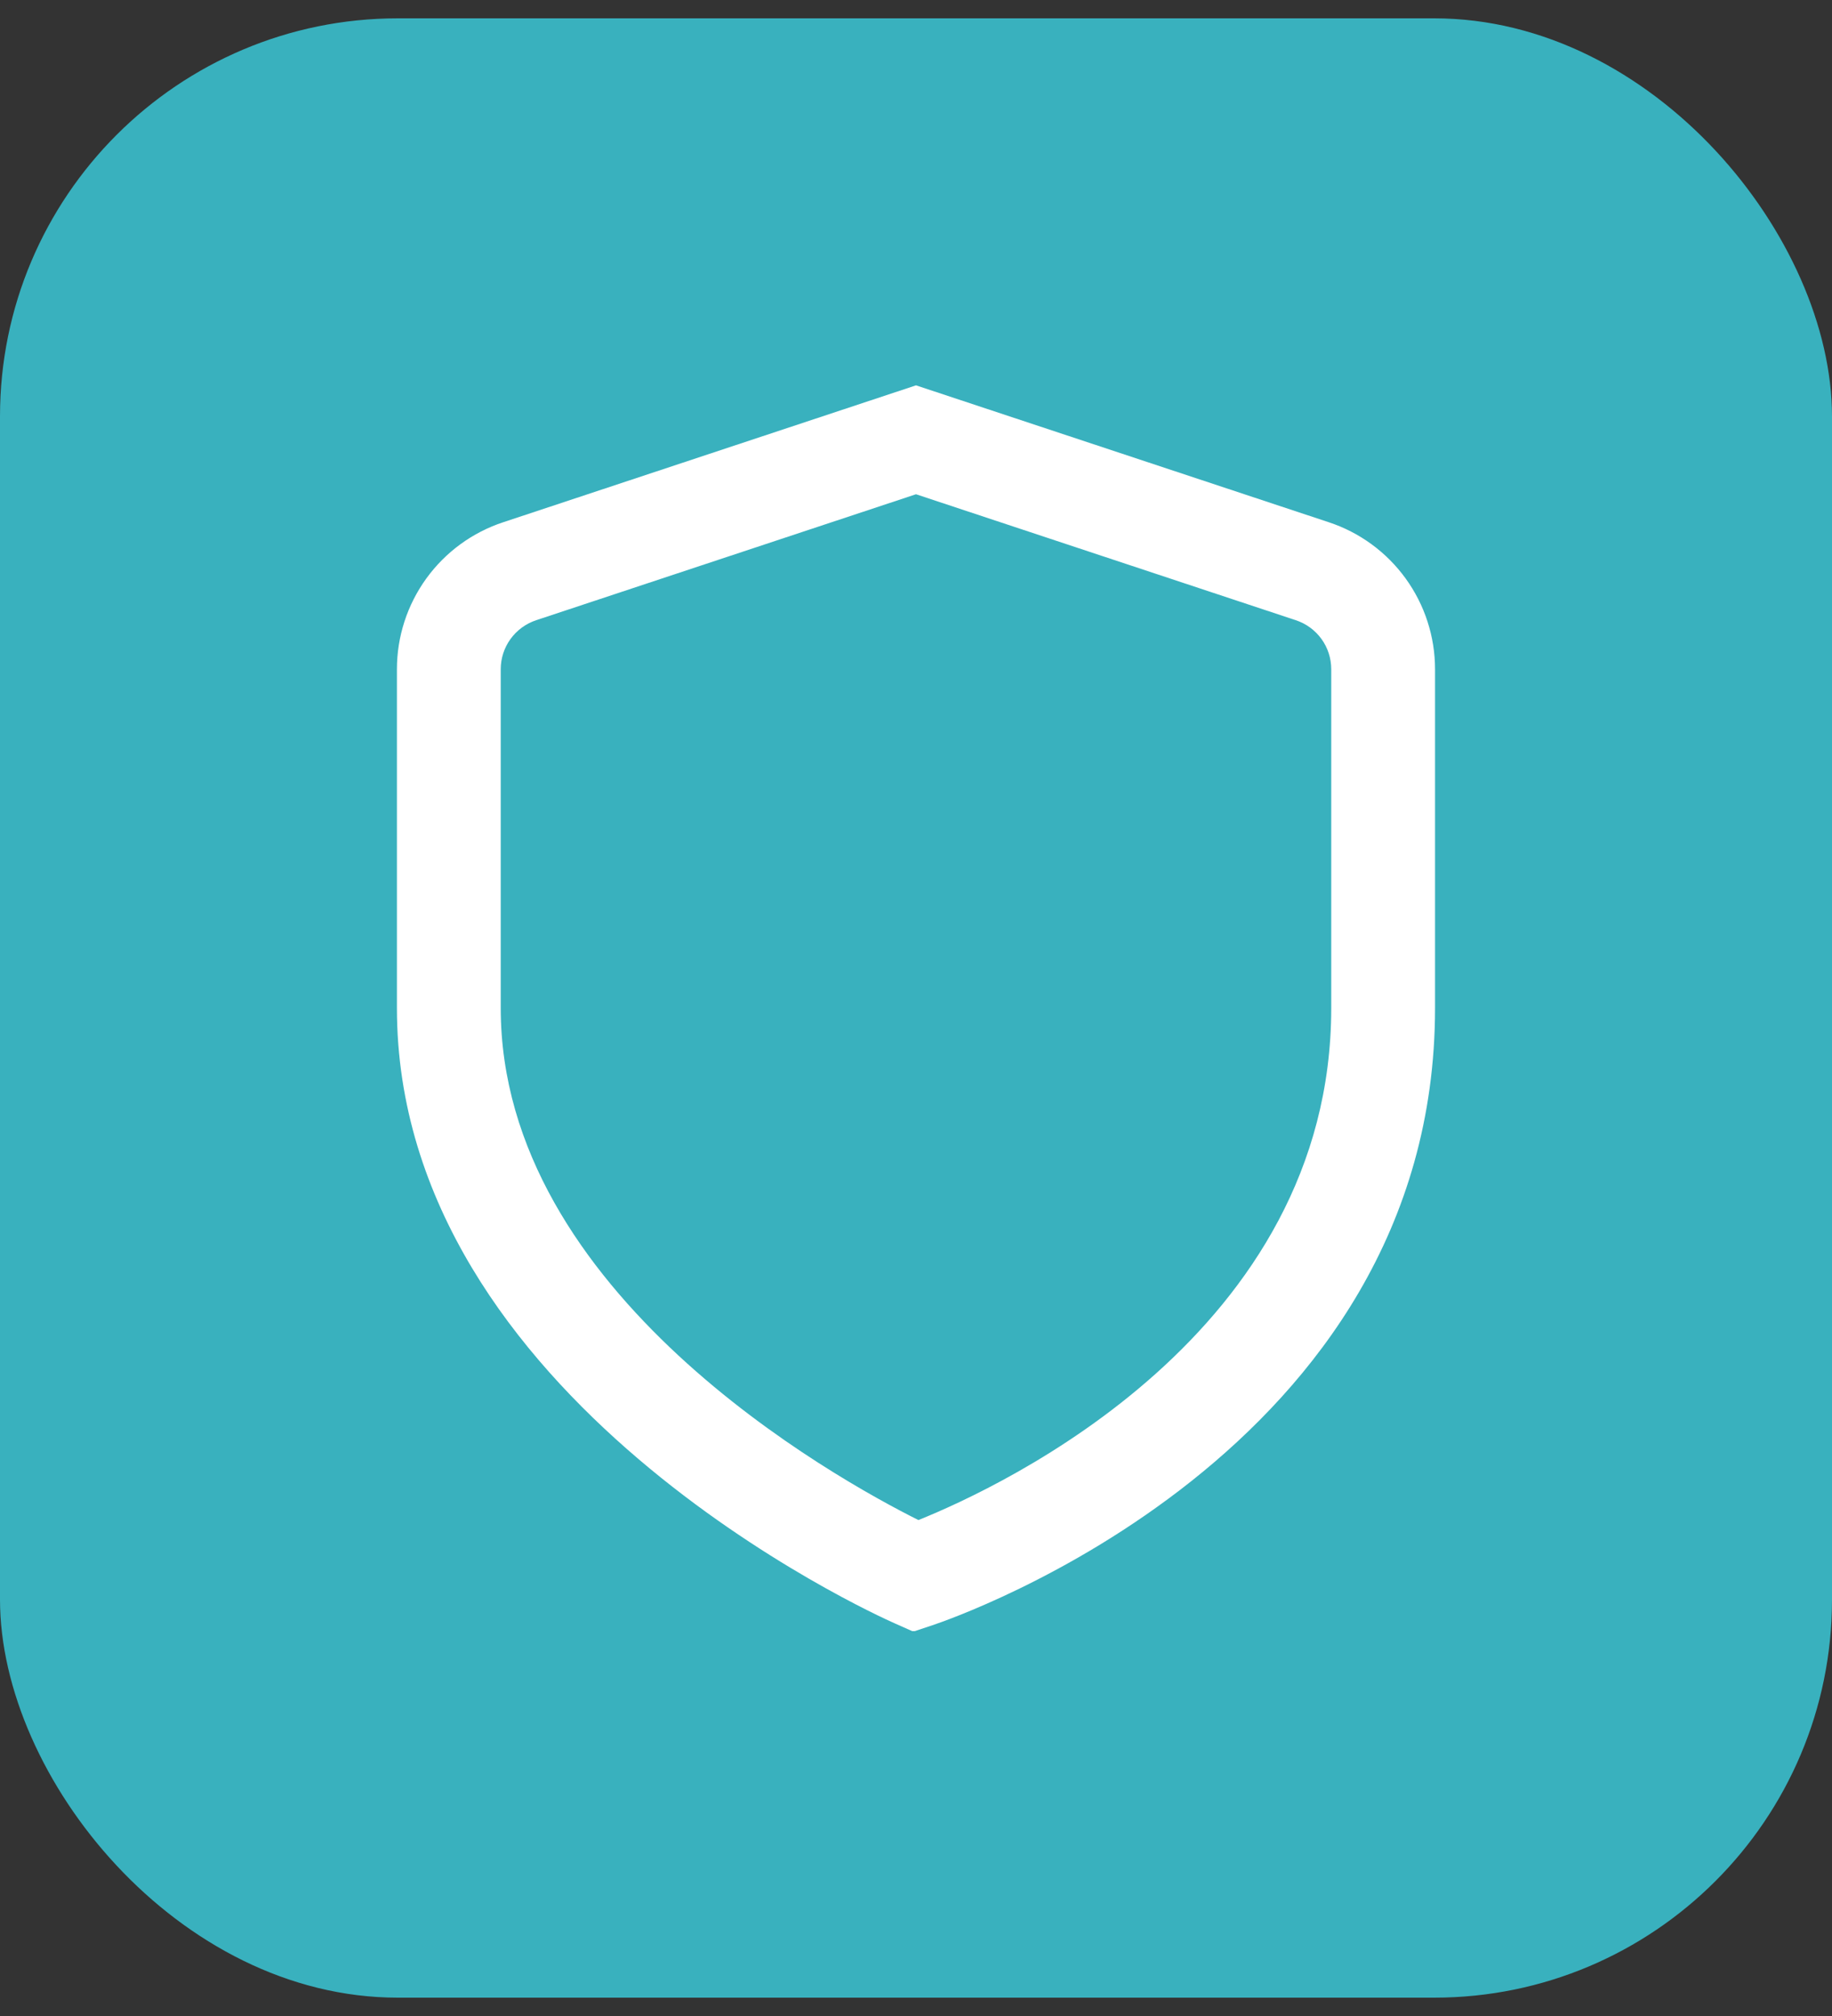
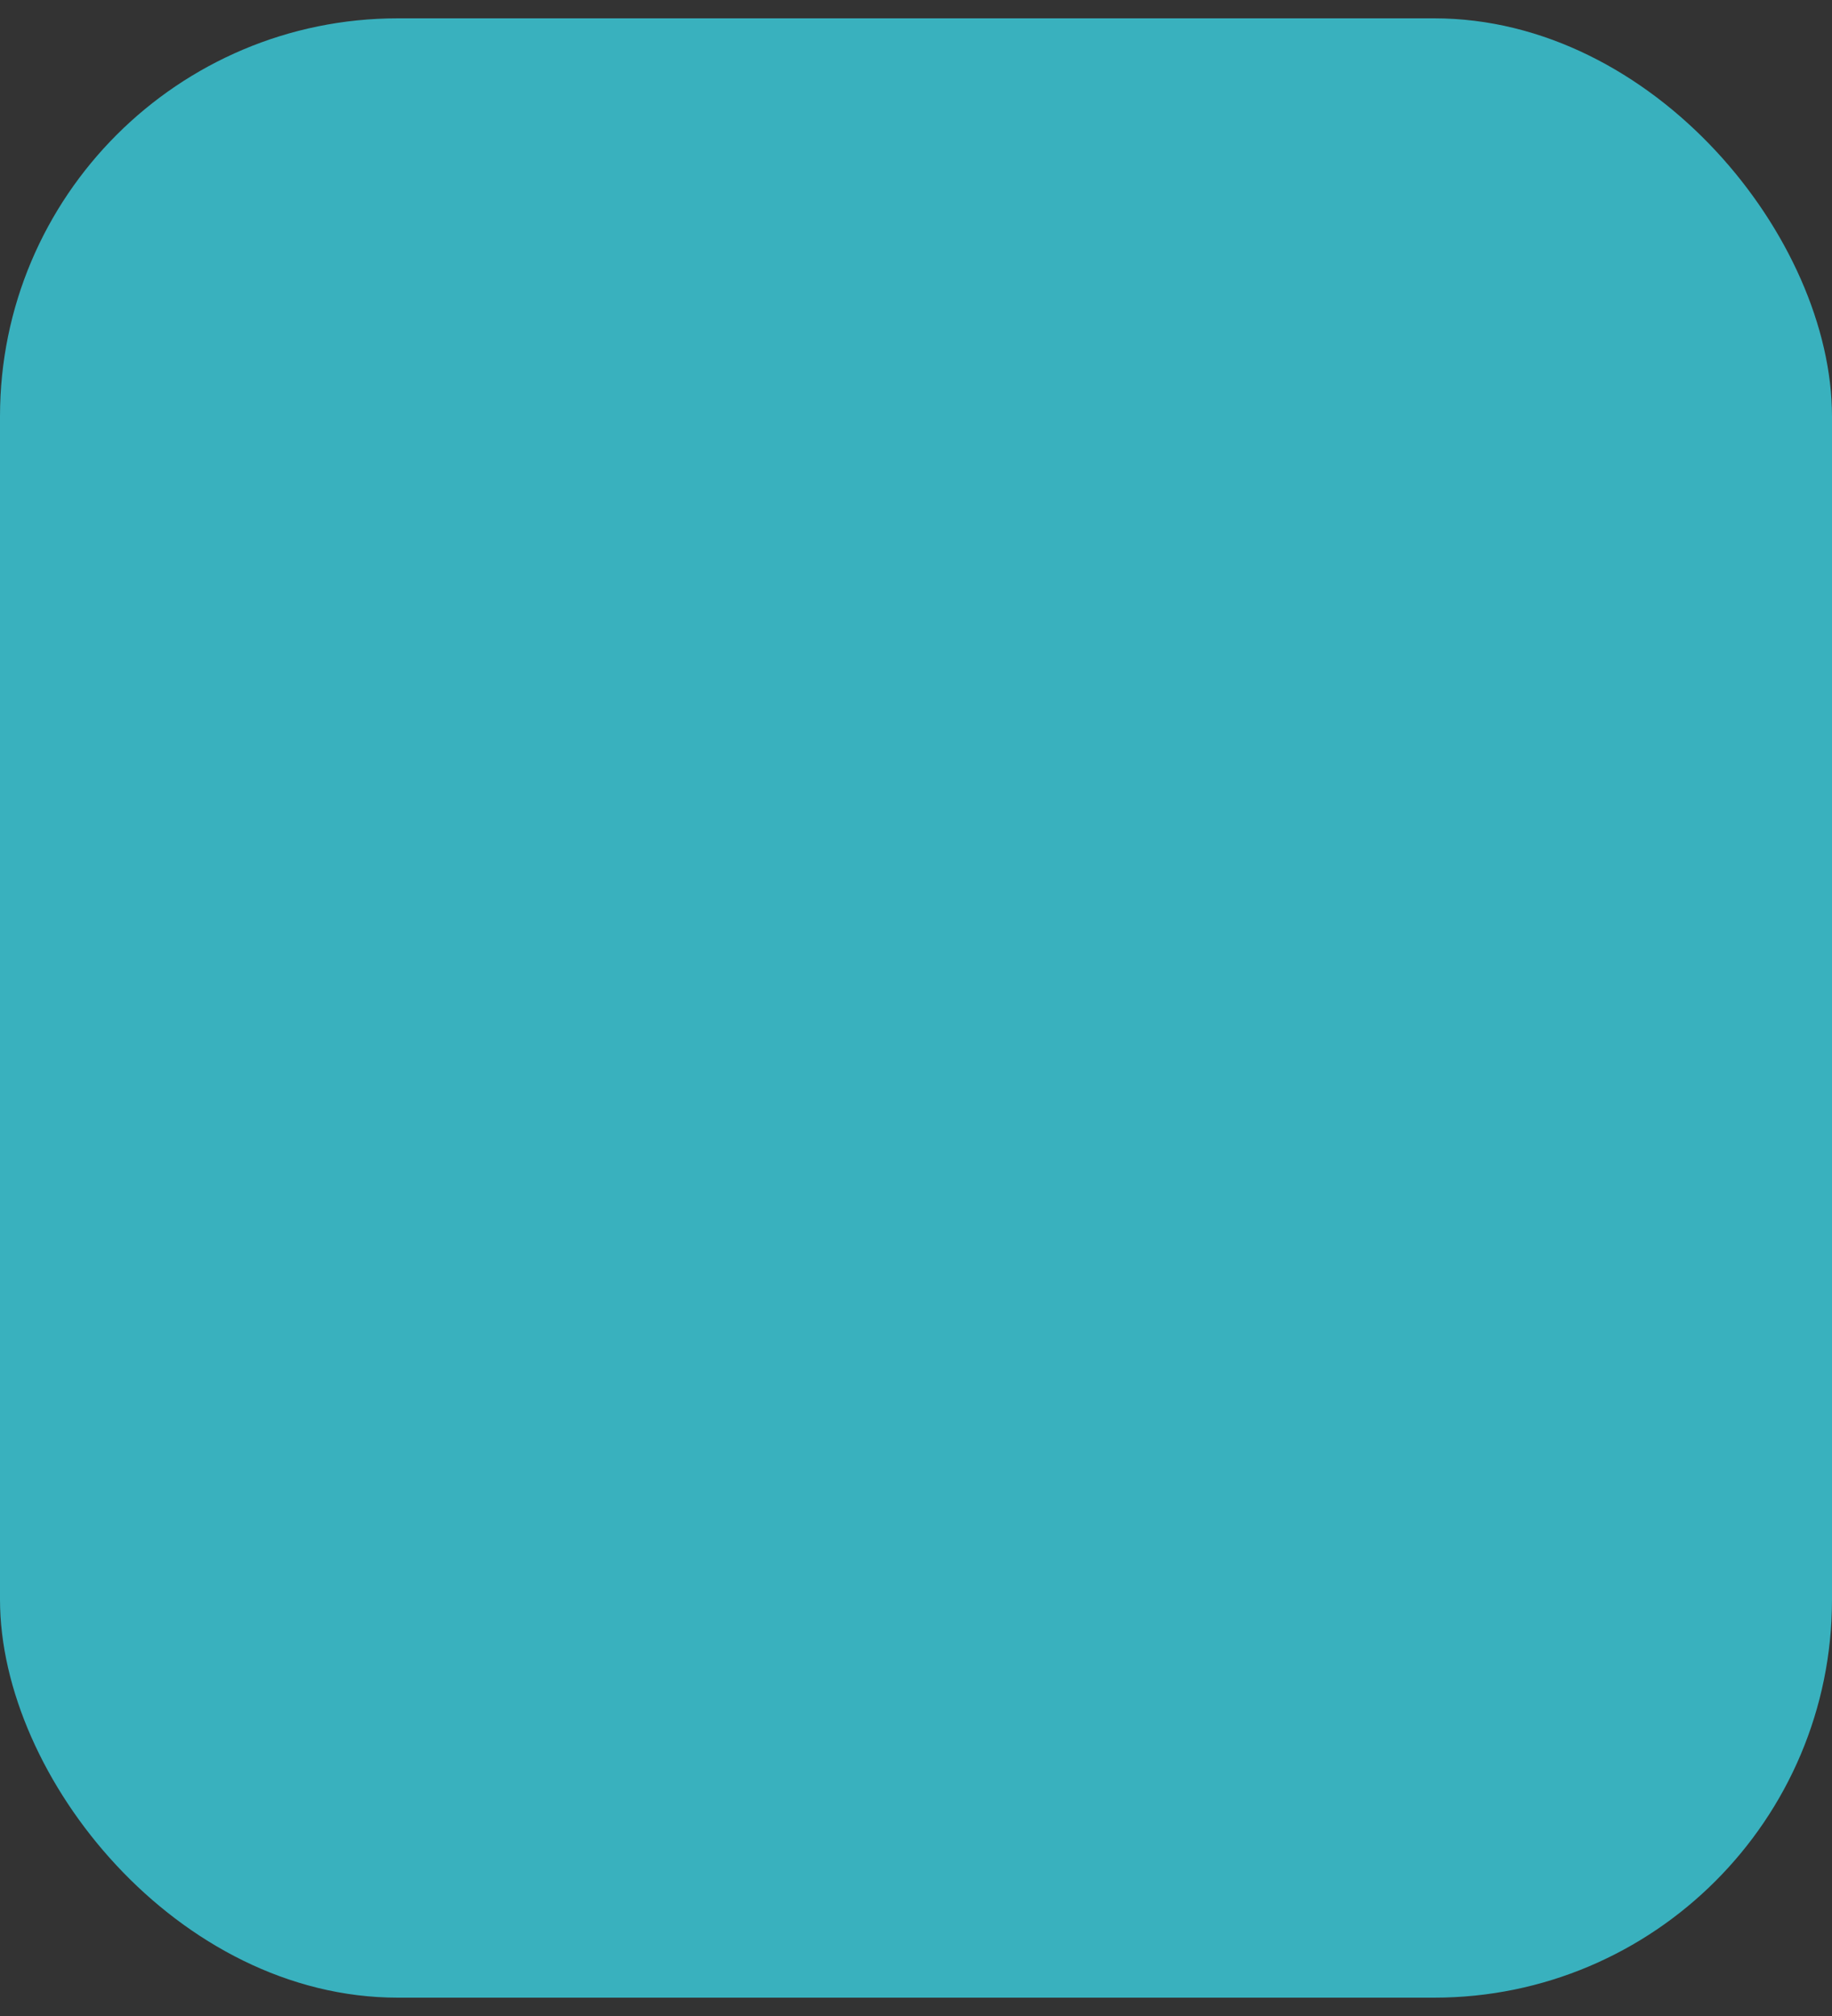
<svg xmlns="http://www.w3.org/2000/svg" width="50" height="55" viewBox="0 0 50 55" fill="none">
  <rect x="0" y="0" width="50" height="55" fill="#333333" stroke="none" />
  <rect y="0.5" width="50" height="54" rx="10.86" fill="#39B1BE" />
  <g clip-path="url(#clip0_181_7692)">
-     <path d="M36.261 14.246L25 10.513L13.739 14.246C12.894 14.523 12.158 15.061 11.636 15.781C11.114 16.502 10.833 17.368 10.833 18.258V27.5C10.833 38.159 23.866 44.045 24.424 44.29L24.926 44.513L25.447 44.34C26.007 44.153 39.166 39.651 39.166 27.5V18.258C39.166 17.368 38.885 16.502 38.363 15.781C37.841 15.061 37.106 14.524 36.261 14.246ZM36.333 27.5C36.333 36.373 27.339 40.556 25.066 41.47C22.79 40.332 13.666 35.283 13.666 27.5V18.258C13.666 17.961 13.76 17.672 13.934 17.432C14.108 17.192 14.354 17.013 14.635 16.92L25 13.484L35.364 16.92C35.646 17.012 35.892 17.192 36.066 17.432C36.24 17.672 36.333 17.961 36.333 18.258V27.5Z" fill="white" />
-   </g>
+     </g>
  <defs>
    <clipPath id="clip0_181_7692">
-       <rect width="34" height="34" fill="white" transform="translate(8 10.5)" />
-     </clipPath>
+       </clipPath>
  </defs>
</svg>